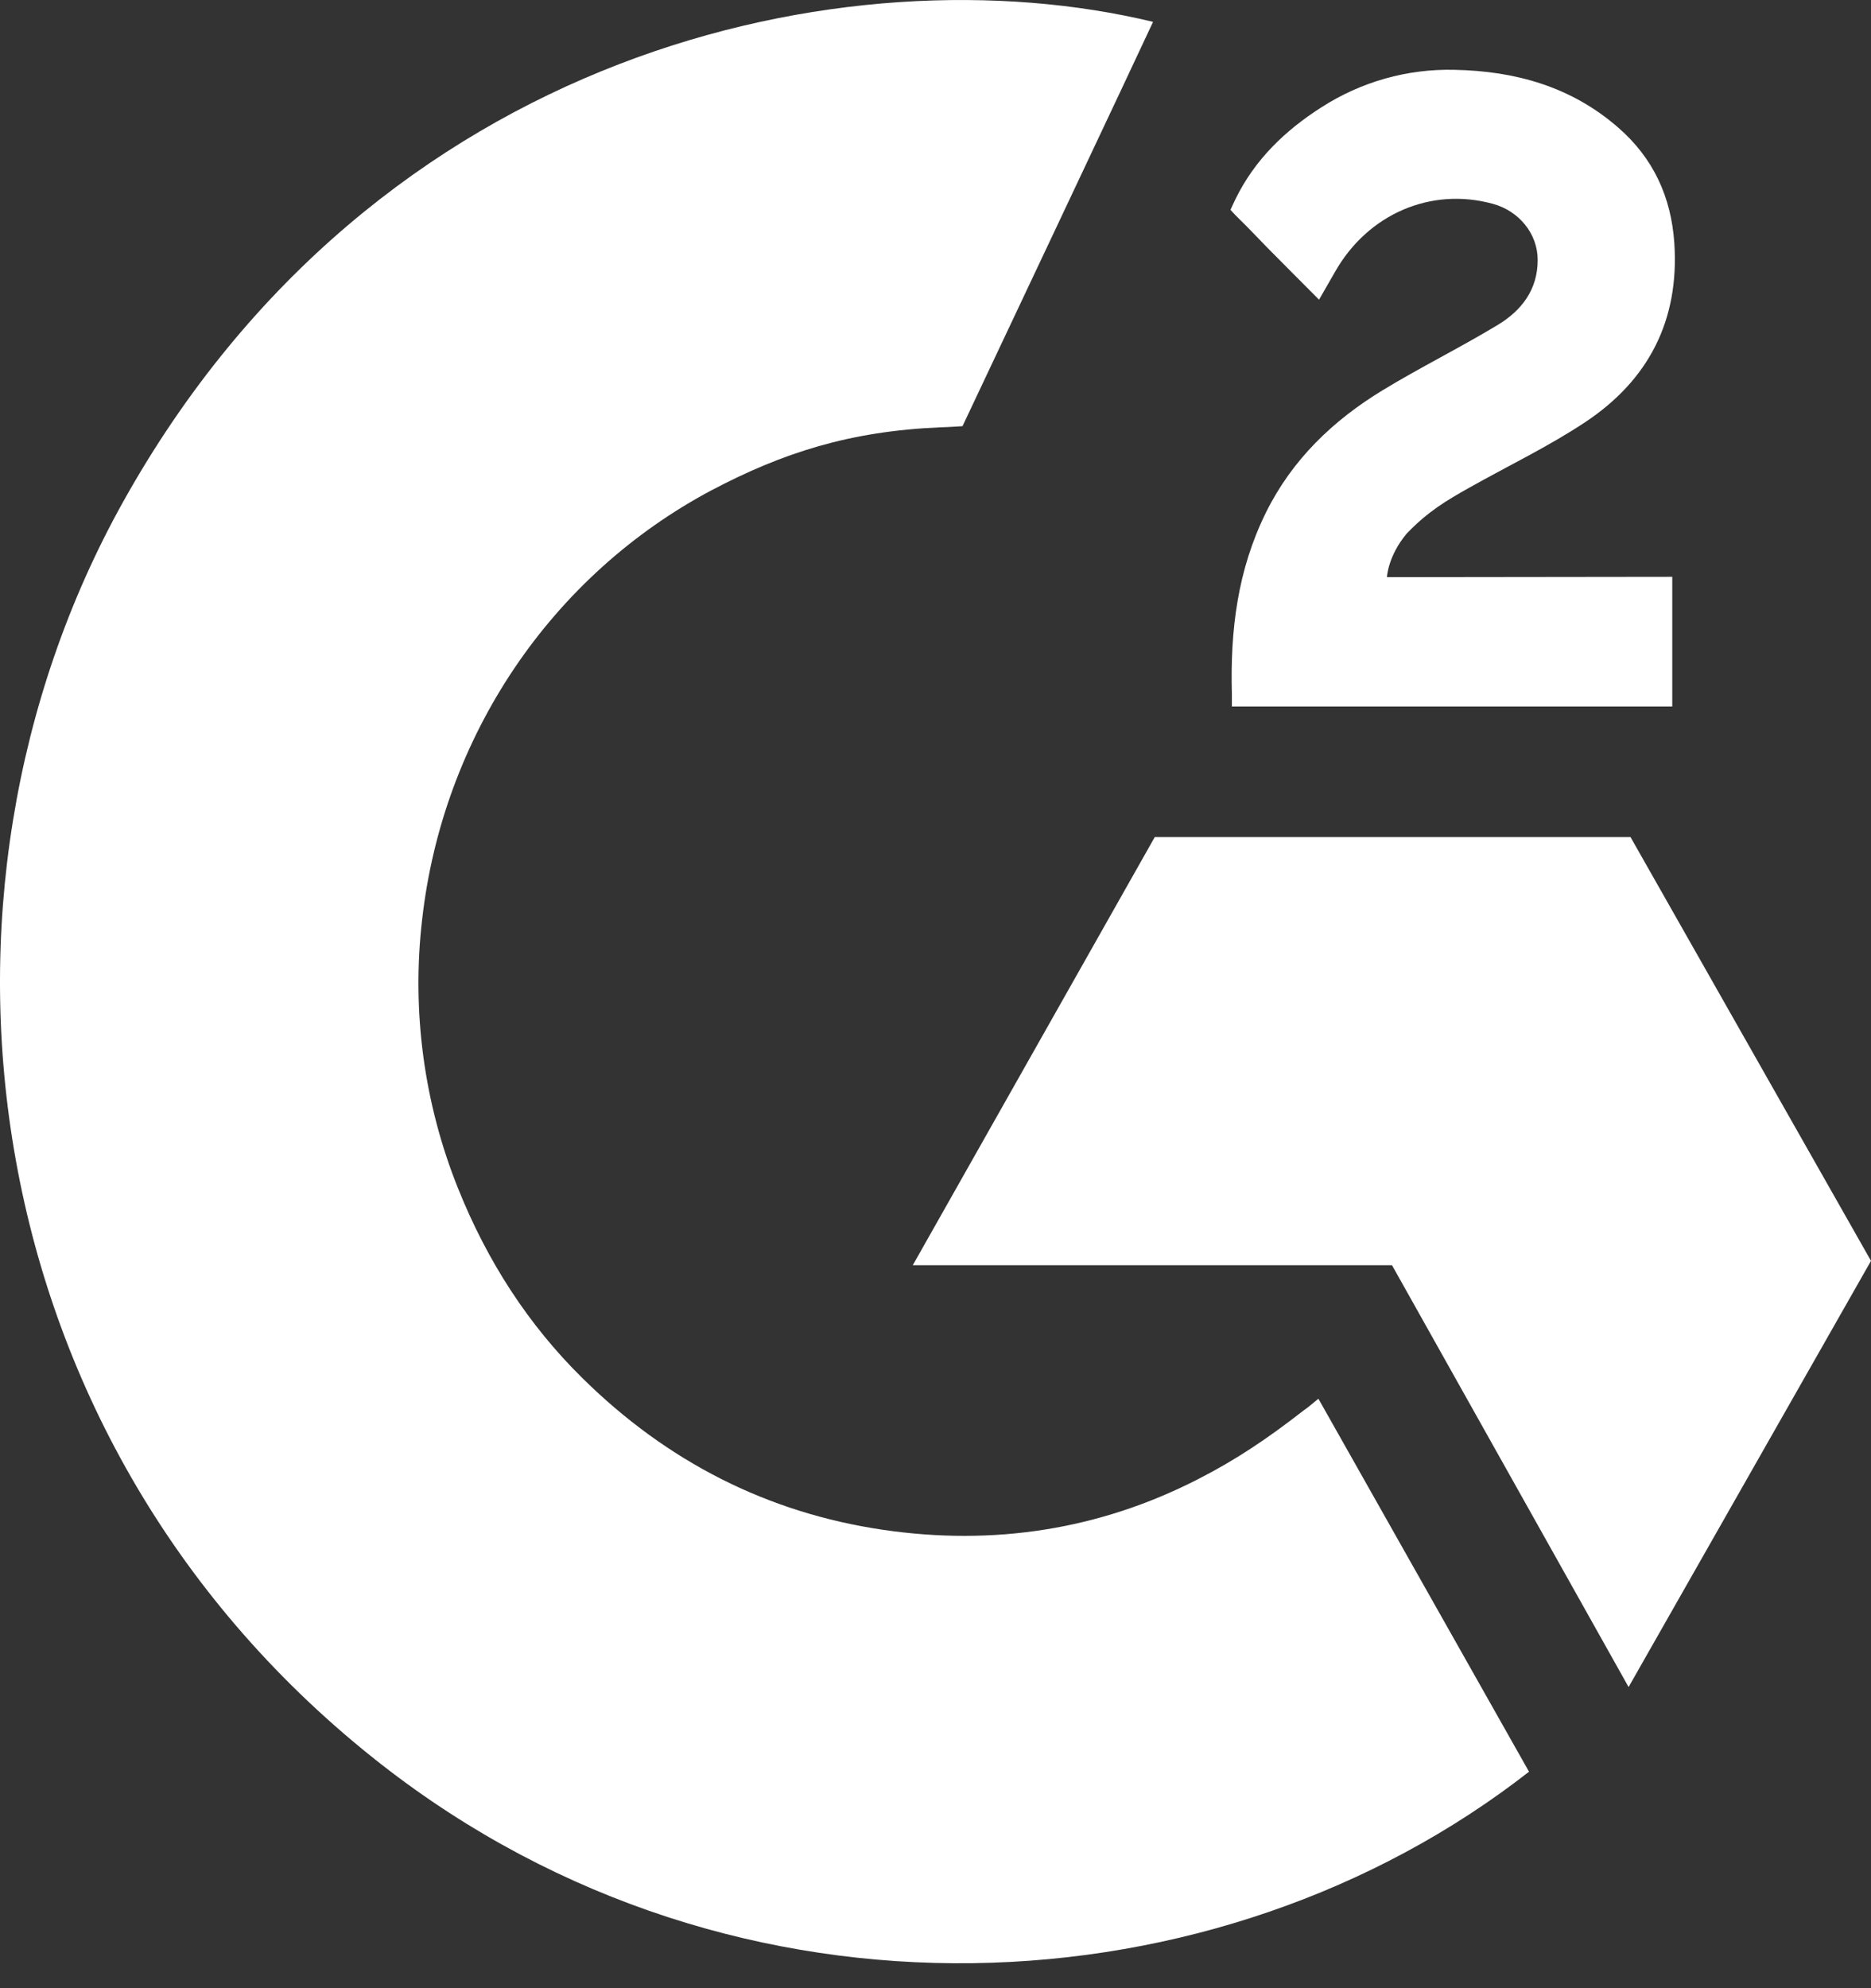
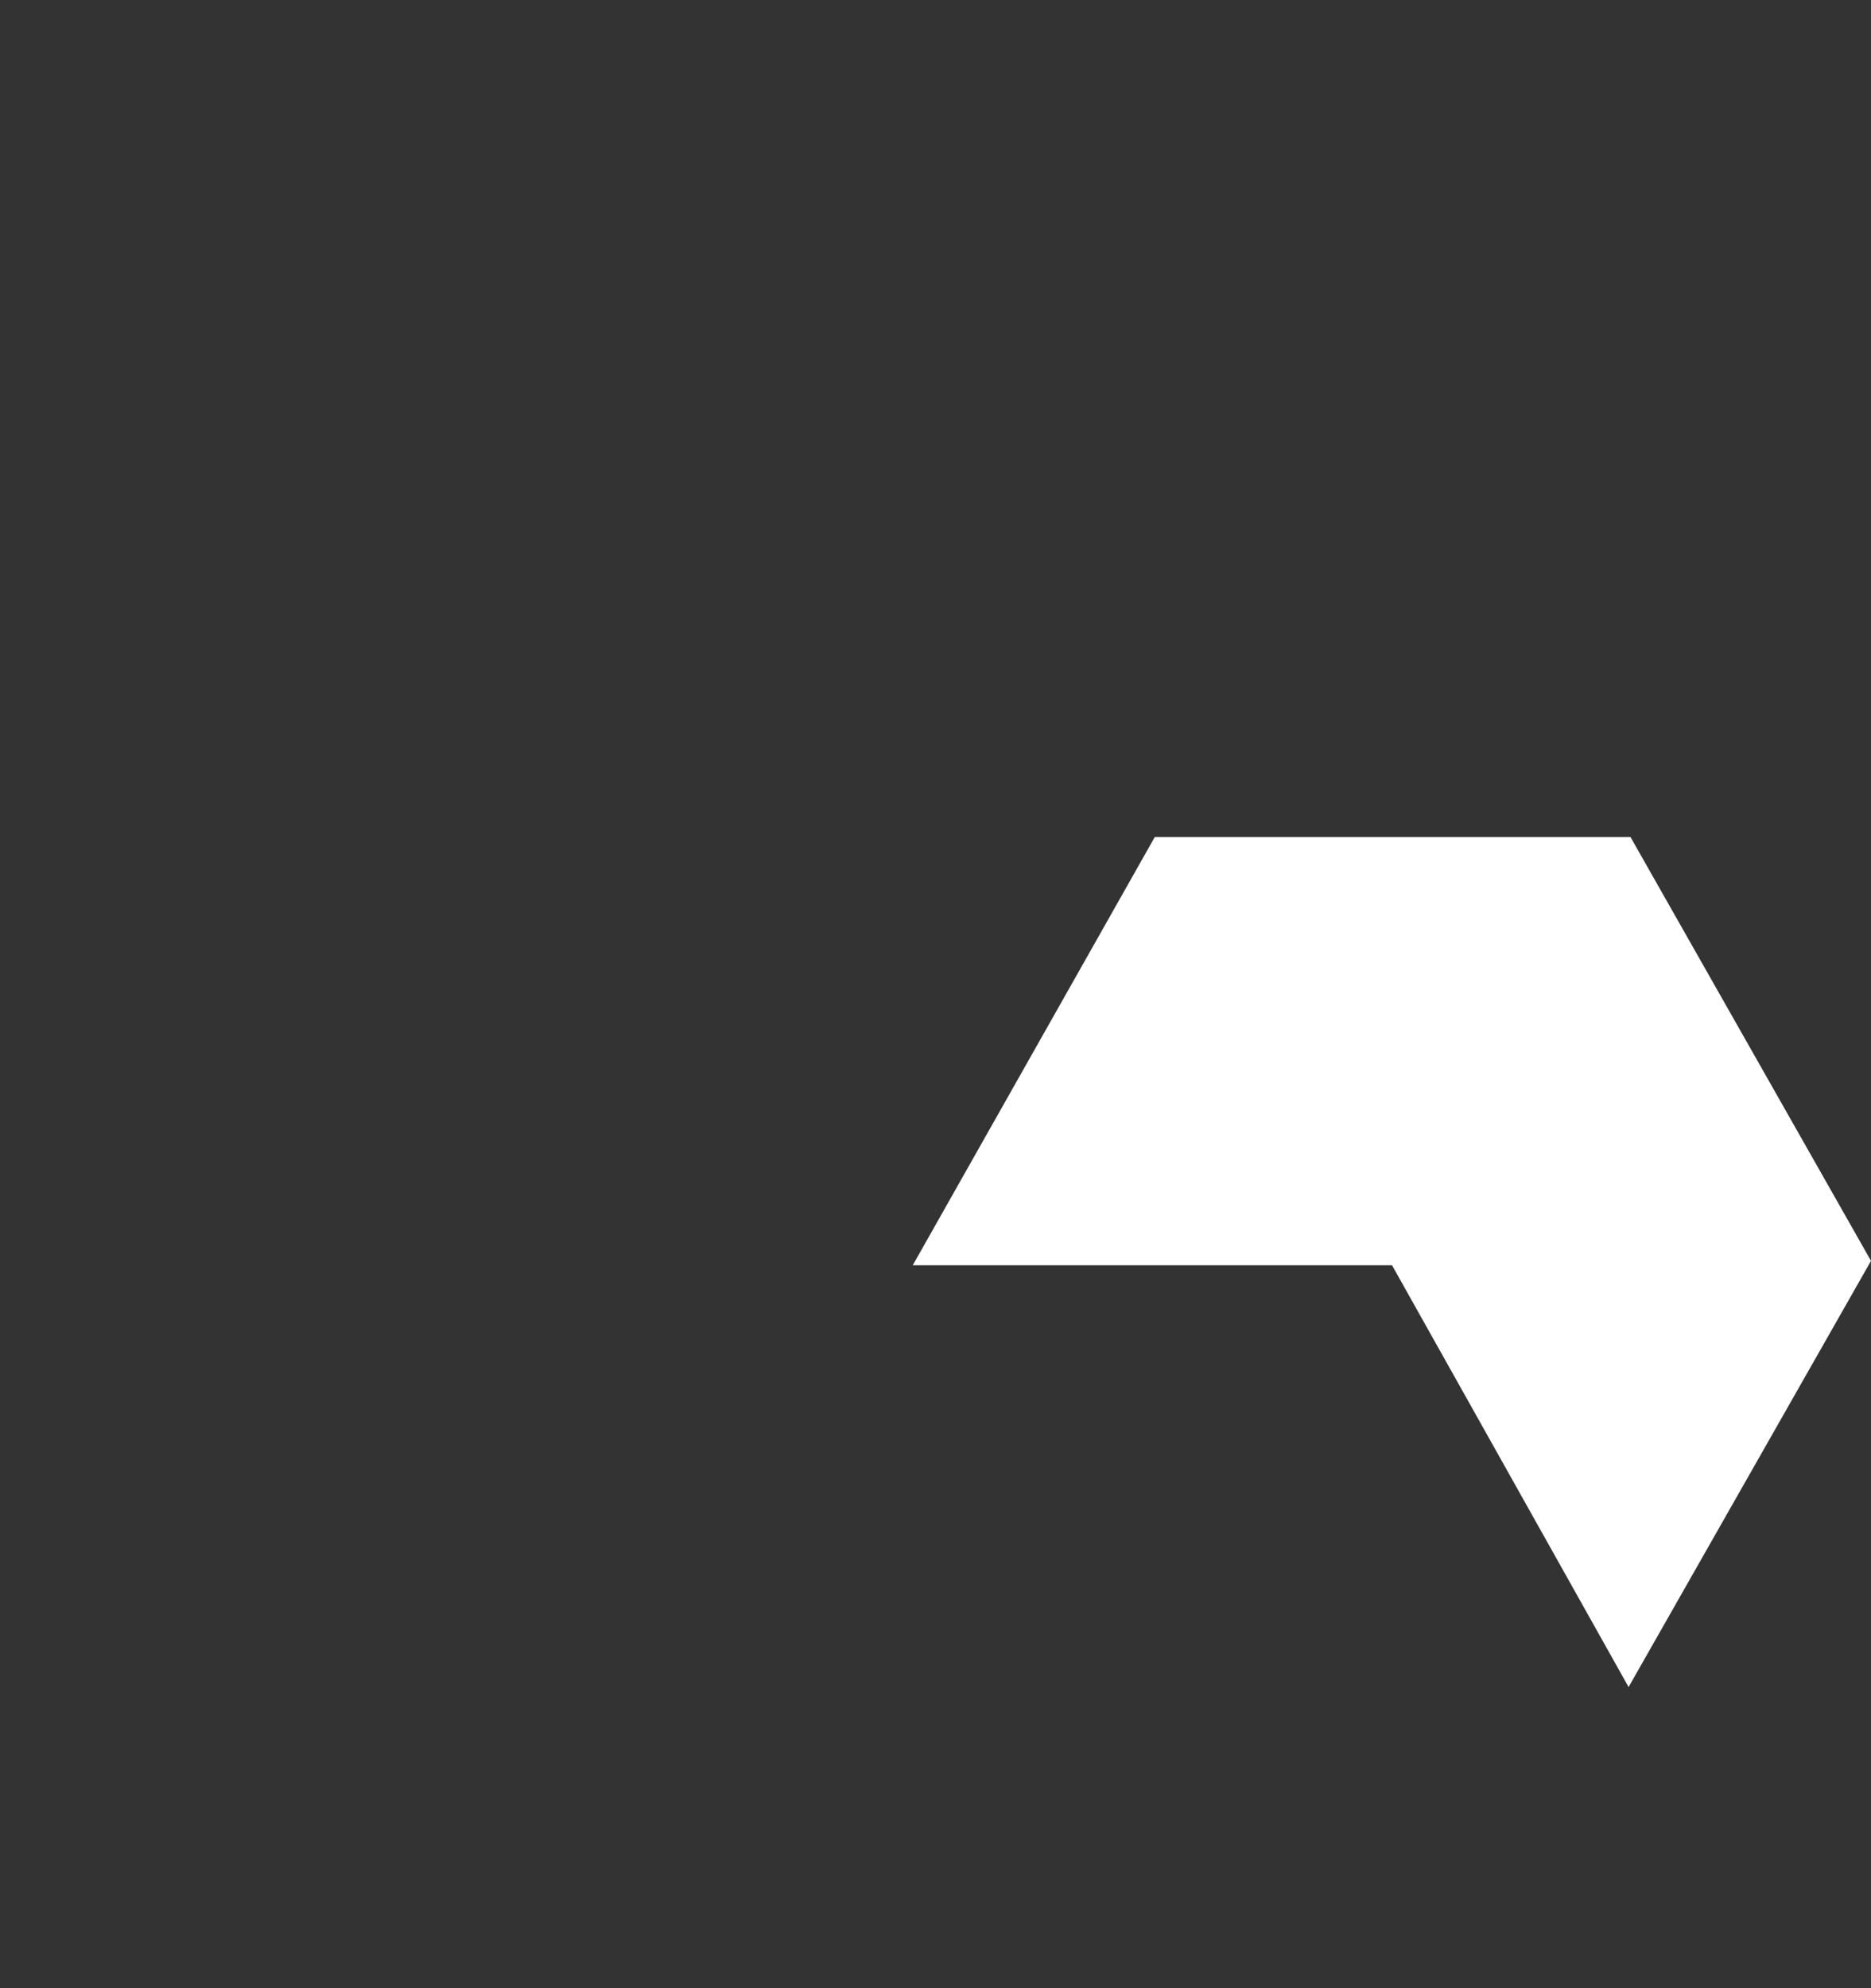
<svg xmlns="http://www.w3.org/2000/svg" width="32" height="34" viewBox="0 0 32 34" fill="none">
  <rect x="0" y="0" width="32" height="34" fill="#333333" stroke="none" />
-   <path d="M22.549 23.92C23.759 26.063 24.956 28.182 26.151 30.298C20.856 34.435 12.618 34.935 6.52 30.171C-0.498 24.684 -1.652 15.322 2.105 8.583C6.427 0.831 14.514 -0.883 19.721 0.374C19.58 0.686 16.462 7.288 16.462 7.288C16.462 7.288 16.215 7.305 16.076 7.308C14.537 7.374 13.39 7.74 12.162 8.388C10.814 9.106 9.658 10.15 8.797 11.428C7.936 12.707 7.394 14.181 7.22 15.723C7.038 17.286 7.25 18.871 7.836 20.327C8.33 21.559 9.03 22.652 9.969 23.575C11.409 24.993 13.122 25.871 15.107 26.162C16.988 26.437 18.796 26.164 20.491 25.295C21.127 24.97 21.668 24.61 22.3 24.117C22.38 24.064 22.452 23.996 22.549 23.92Z" fill="white" />
-   <path d="M22.56 5.125C22.253 4.816 21.968 4.532 21.685 4.245C21.516 4.074 21.353 3.897 21.18 3.73C21.118 3.67 21.045 3.588 21.045 3.588C21.045 3.588 21.104 3.46 21.129 3.408C21.46 2.729 21.98 2.232 22.596 1.838C23.278 1.398 24.072 1.174 24.878 1.194C25.91 1.215 26.869 1.477 27.678 2.183C28.276 2.704 28.582 3.366 28.636 4.155C28.726 5.486 28.186 6.506 27.114 7.218C26.484 7.636 25.805 7.96 25.124 8.343C24.748 8.555 24.427 8.741 24.06 9.124C23.737 9.508 23.721 9.87 23.721 9.87L28.601 9.864V12.082H21.069C21.069 12.082 21.069 11.93 21.069 11.867C21.04 10.777 21.164 9.752 21.653 8.762C22.103 7.854 22.802 7.189 23.642 6.677C24.289 6.283 24.97 5.947 25.619 5.555C26.018 5.313 26.301 4.958 26.299 4.443C26.299 4.001 25.984 3.609 25.534 3.486C24.473 3.194 23.393 3.66 22.832 4.651C22.75 4.796 22.666 4.939 22.56 5.125Z" fill="white" />
  <path d="M32 21.562L27.887 14.315H19.75L15.611 21.637H23.808L27.854 28.85L32 21.562Z" fill="white" />
</svg>